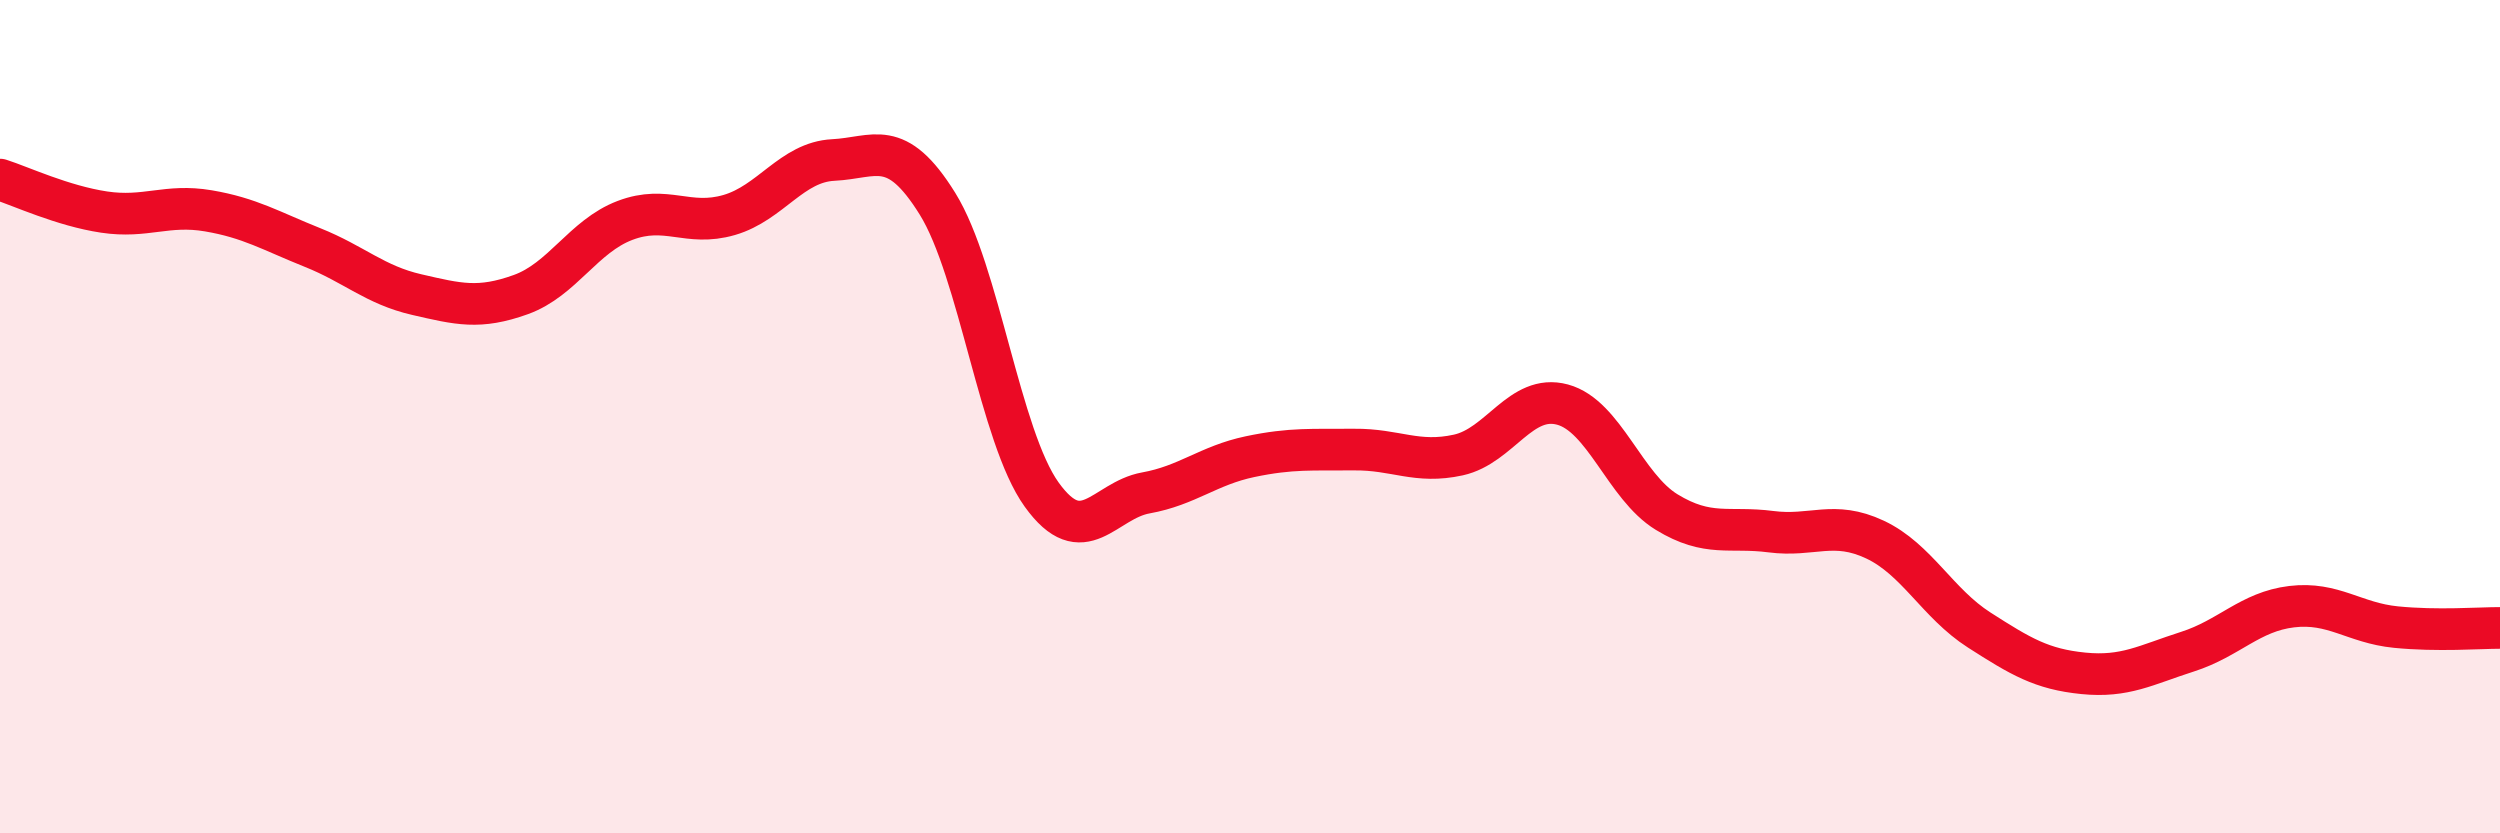
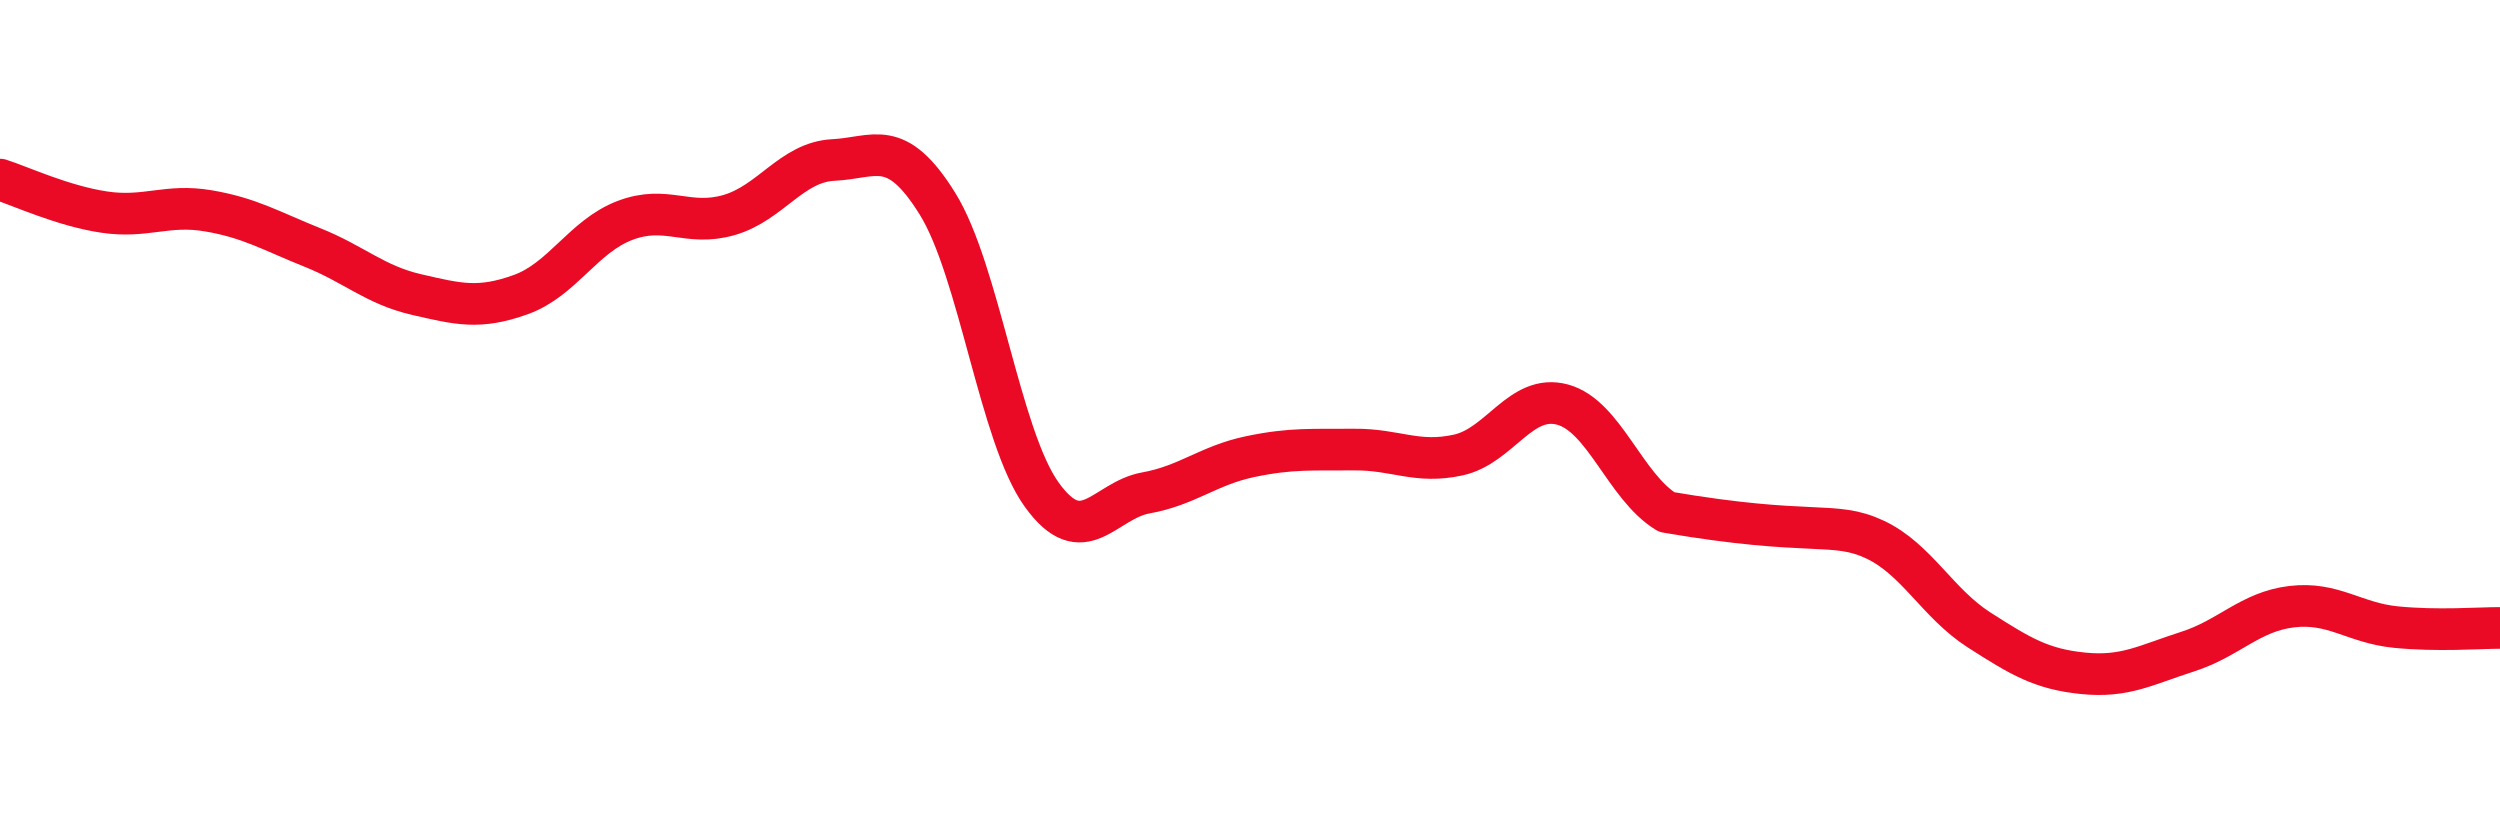
<svg xmlns="http://www.w3.org/2000/svg" width="60" height="20" viewBox="0 0 60 20">
-   <path d="M 0,4.31 C 0.5,4.47 1.5,4.94 2.5,5.09 C 3.5,5.24 4,4.89 5,5.06 C 6,5.23 6.5,5.54 7.5,5.94 C 8.5,6.34 9,6.84 10,7.07 C 11,7.3 11.5,7.43 12.5,7.07 C 13.5,6.71 14,5.67 15,5.29 C 16,4.91 16.5,5.45 17.5,5.16 C 18.5,4.87 19,3.89 20,3.84 C 21,3.79 21.5,3.28 22.5,4.89 C 23.5,6.5 24,10.48 25,11.87 C 26,13.26 26.5,12.01 27.5,11.83 C 28.5,11.65 29,11.17 30,10.96 C 31,10.75 31.5,10.8 32.5,10.79 C 33.5,10.78 34,11.14 35,10.92 C 36,10.7 36.5,9.44 37.5,9.71 C 38.5,9.98 39,11.68 40,12.29 C 41,12.9 41.5,12.63 42.5,12.76 C 43.5,12.89 44,12.48 45,12.95 C 46,13.42 46.5,14.48 47.5,15.12 C 48.5,15.76 49,16.06 50,16.16 C 51,16.26 51.5,15.96 52.5,15.64 C 53.5,15.32 54,14.68 55,14.56 C 56,14.44 56.5,14.95 57.5,15.05 C 58.5,15.15 59.5,15.07 60,15.07L60 20L0 20Z" fill="#EB0A25" opacity="0.1" stroke-linecap="round" stroke-linejoin="round" />
-   <path d="M 0,4.31 C 0.5,4.47 1.5,4.94 2.5,5.09 C 3.5,5.24 4,4.89 5,5.06 C 6,5.23 6.5,5.54 7.5,5.94 C 8.5,6.34 9,6.84 10,7.07 C 11,7.3 11.5,7.43 12.5,7.07 C 13.5,6.71 14,5.67 15,5.29 C 16,4.91 16.5,5.45 17.5,5.16 C 18.5,4.87 19,3.89 20,3.84 C 21,3.79 21.5,3.28 22.5,4.89 C 23.5,6.5 24,10.48 25,11.87 C 26,13.26 26.5,12.01 27.5,11.83 C 28.5,11.65 29,11.17 30,10.96 C 31,10.75 31.5,10.8 32.5,10.79 C 33.5,10.78 34,11.14 35,10.92 C 36,10.7 36.5,9.44 37.5,9.71 C 38.5,9.98 39,11.68 40,12.29 C 41,12.9 41.5,12.63 42.5,12.76 C 43.5,12.89 44,12.48 45,12.95 C 46,13.42 46.5,14.48 47.5,15.12 C 48.5,15.76 49,16.06 50,16.16 C 51,16.26 51.5,15.96 52.5,15.64 C 53.5,15.32 54,14.68 55,14.56 C 56,14.44 56.5,14.95 57.5,15.05 C 58.5,15.15 59.5,15.07 60,15.07" stroke="#EB0A25" stroke-width="1" fill="none" stroke-linecap="round" stroke-linejoin="round" />
+   <path d="M 0,4.31 C 0.5,4.47 1.5,4.94 2.5,5.09 C 3.5,5.24 4,4.89 5,5.06 C 6,5.23 6.5,5.54 7.5,5.94 C 8.5,6.34 9,6.84 10,7.07 C 11,7.3 11.5,7.43 12.5,7.07 C 13.5,6.71 14,5.67 15,5.29 C 16,4.91 16.5,5.45 17.5,5.16 C 18.5,4.87 19,3.89 20,3.84 C 21,3.79 21.5,3.28 22.5,4.89 C 23.5,6.5 24,10.48 25,11.87 C 26,13.26 26.5,12.01 27.5,11.83 C 28.5,11.65 29,11.17 30,10.96 C 31,10.75 31.5,10.8 32.5,10.79 C 33.5,10.78 34,11.14 35,10.92 C 36,10.7 36.5,9.44 37.5,9.71 C 38.5,9.98 39,11.68 40,12.29 C 43.5,12.89 44,12.48 45,12.95 C 46,13.42 46.5,14.48 47.5,15.12 C 48.5,15.76 49,16.06 50,16.16 C 51,16.26 51.5,15.96 52.5,15.64 C 53.5,15.32 54,14.68 55,14.56 C 56,14.44 56.5,14.95 57.5,15.05 C 58.5,15.15 59.5,15.07 60,15.07" stroke="#EB0A25" stroke-width="1" fill="none" stroke-linecap="round" stroke-linejoin="round" />
</svg>